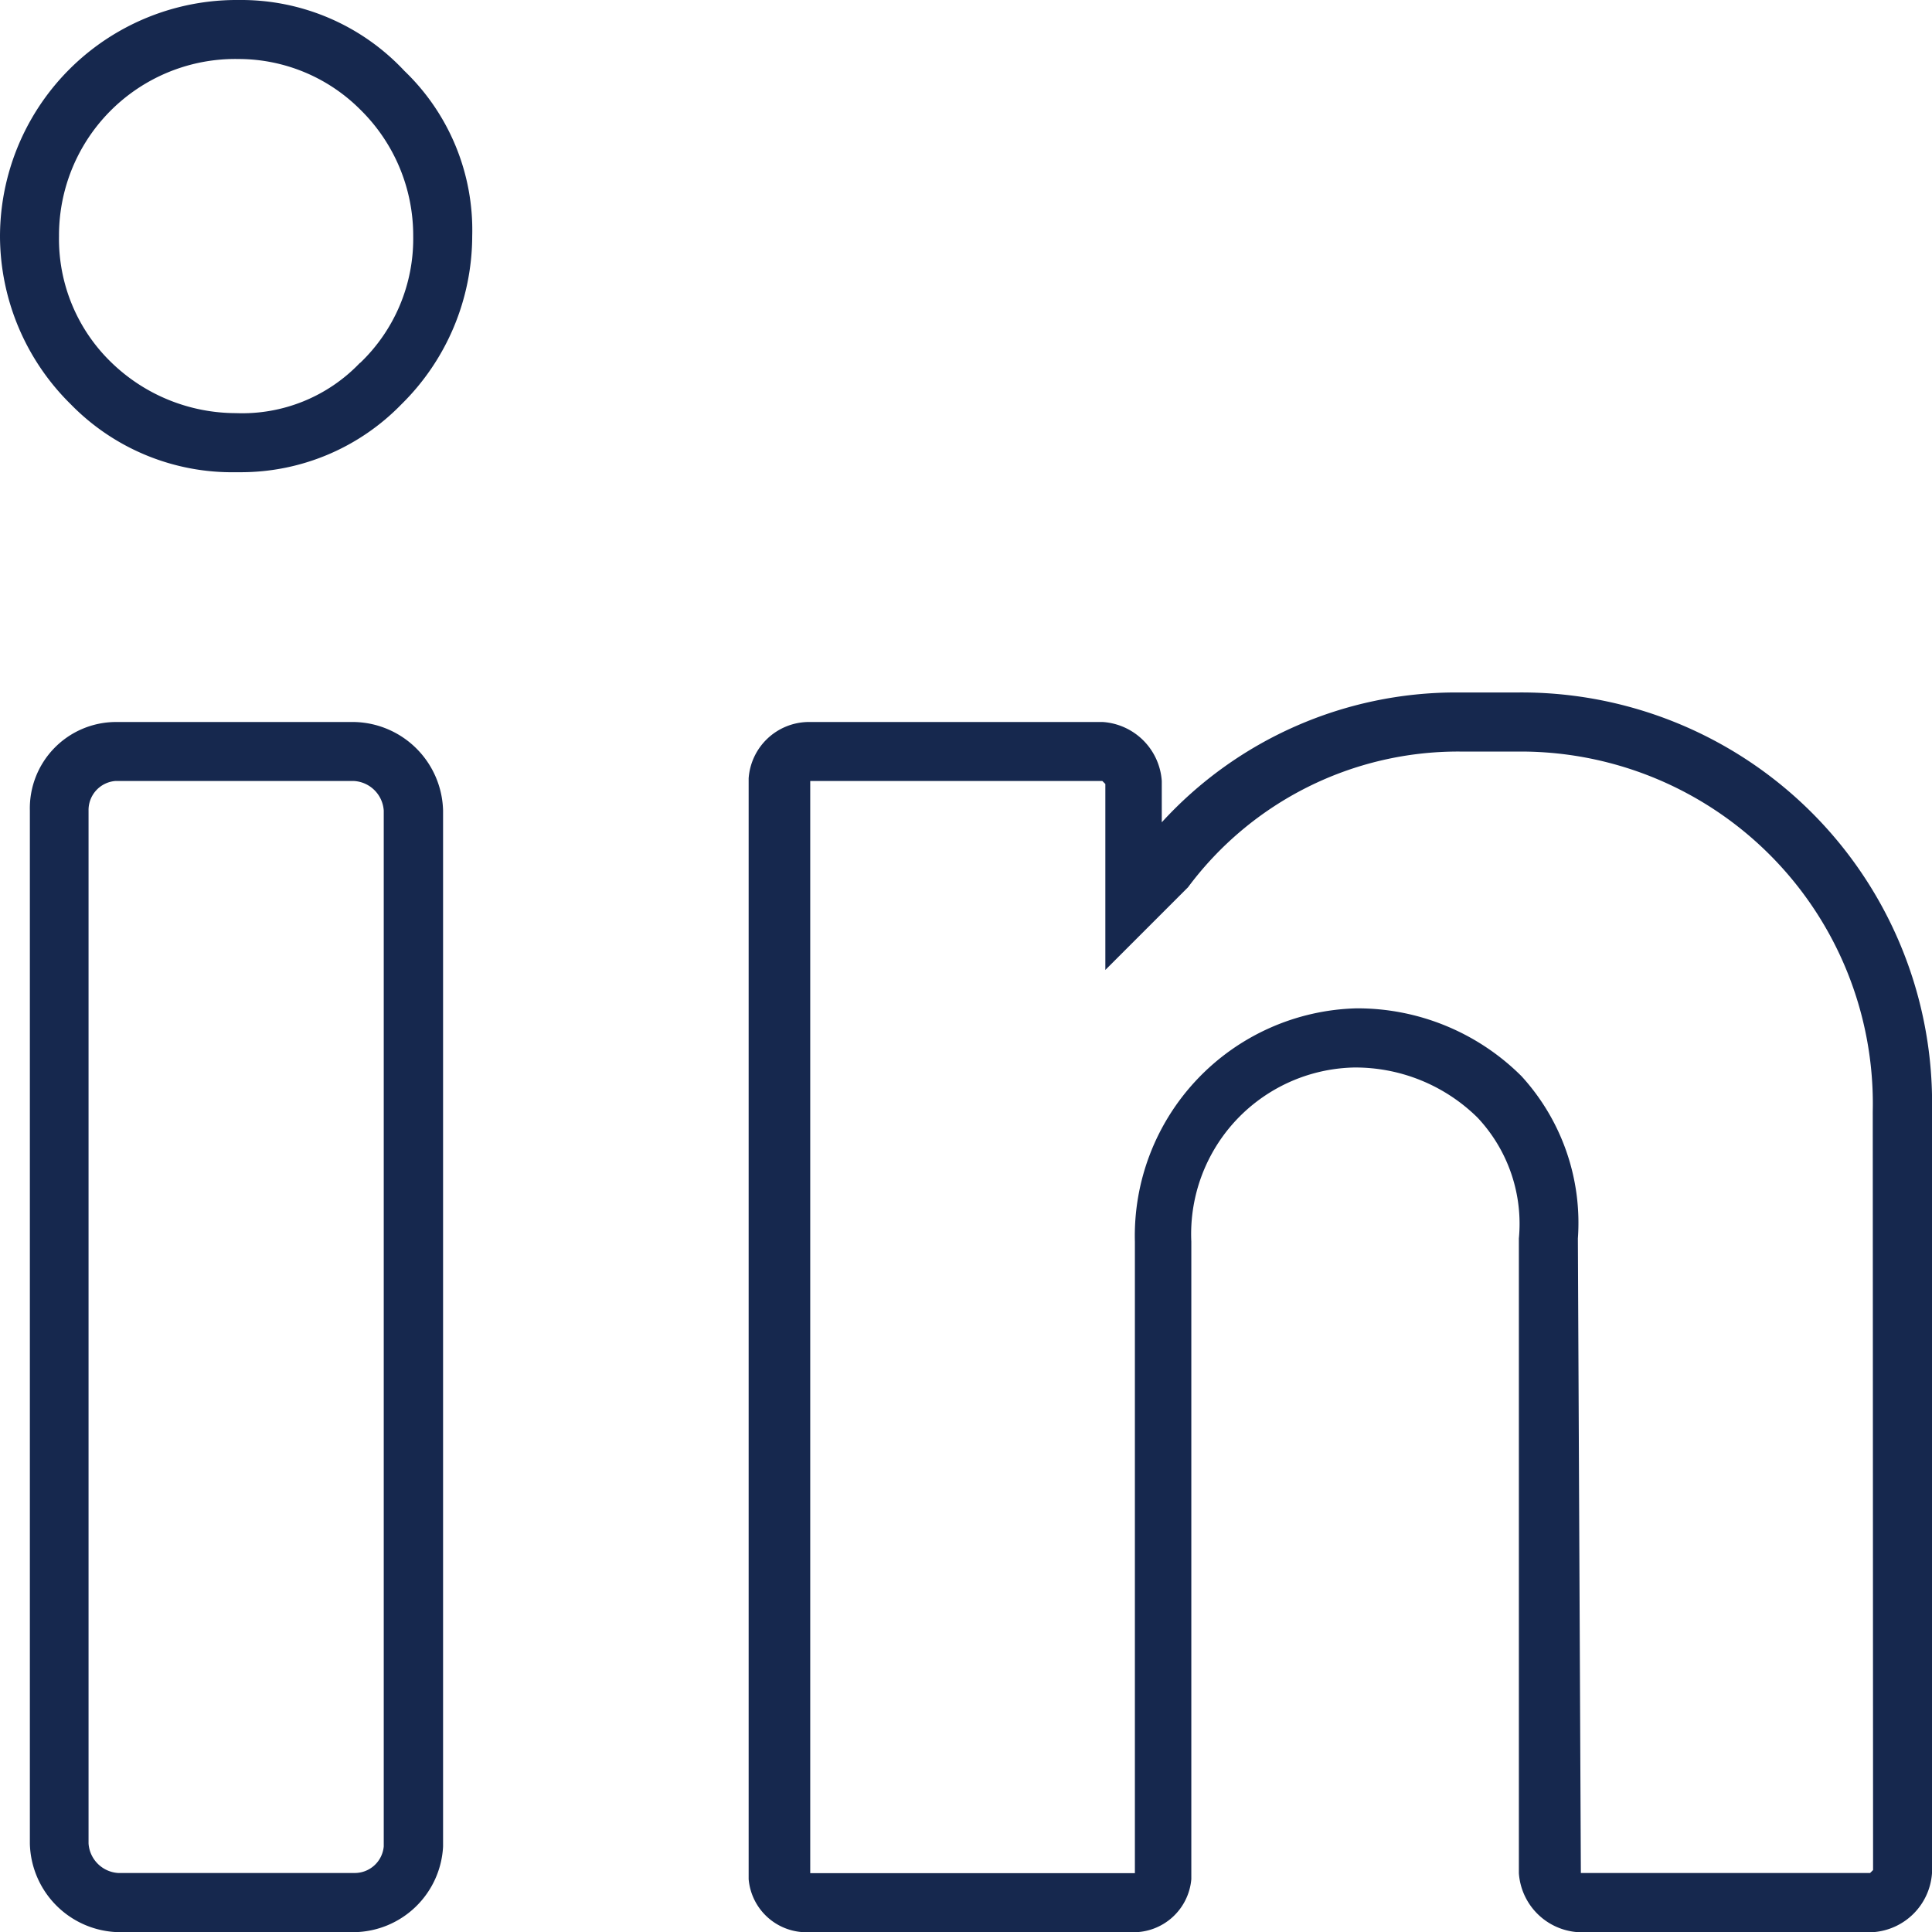
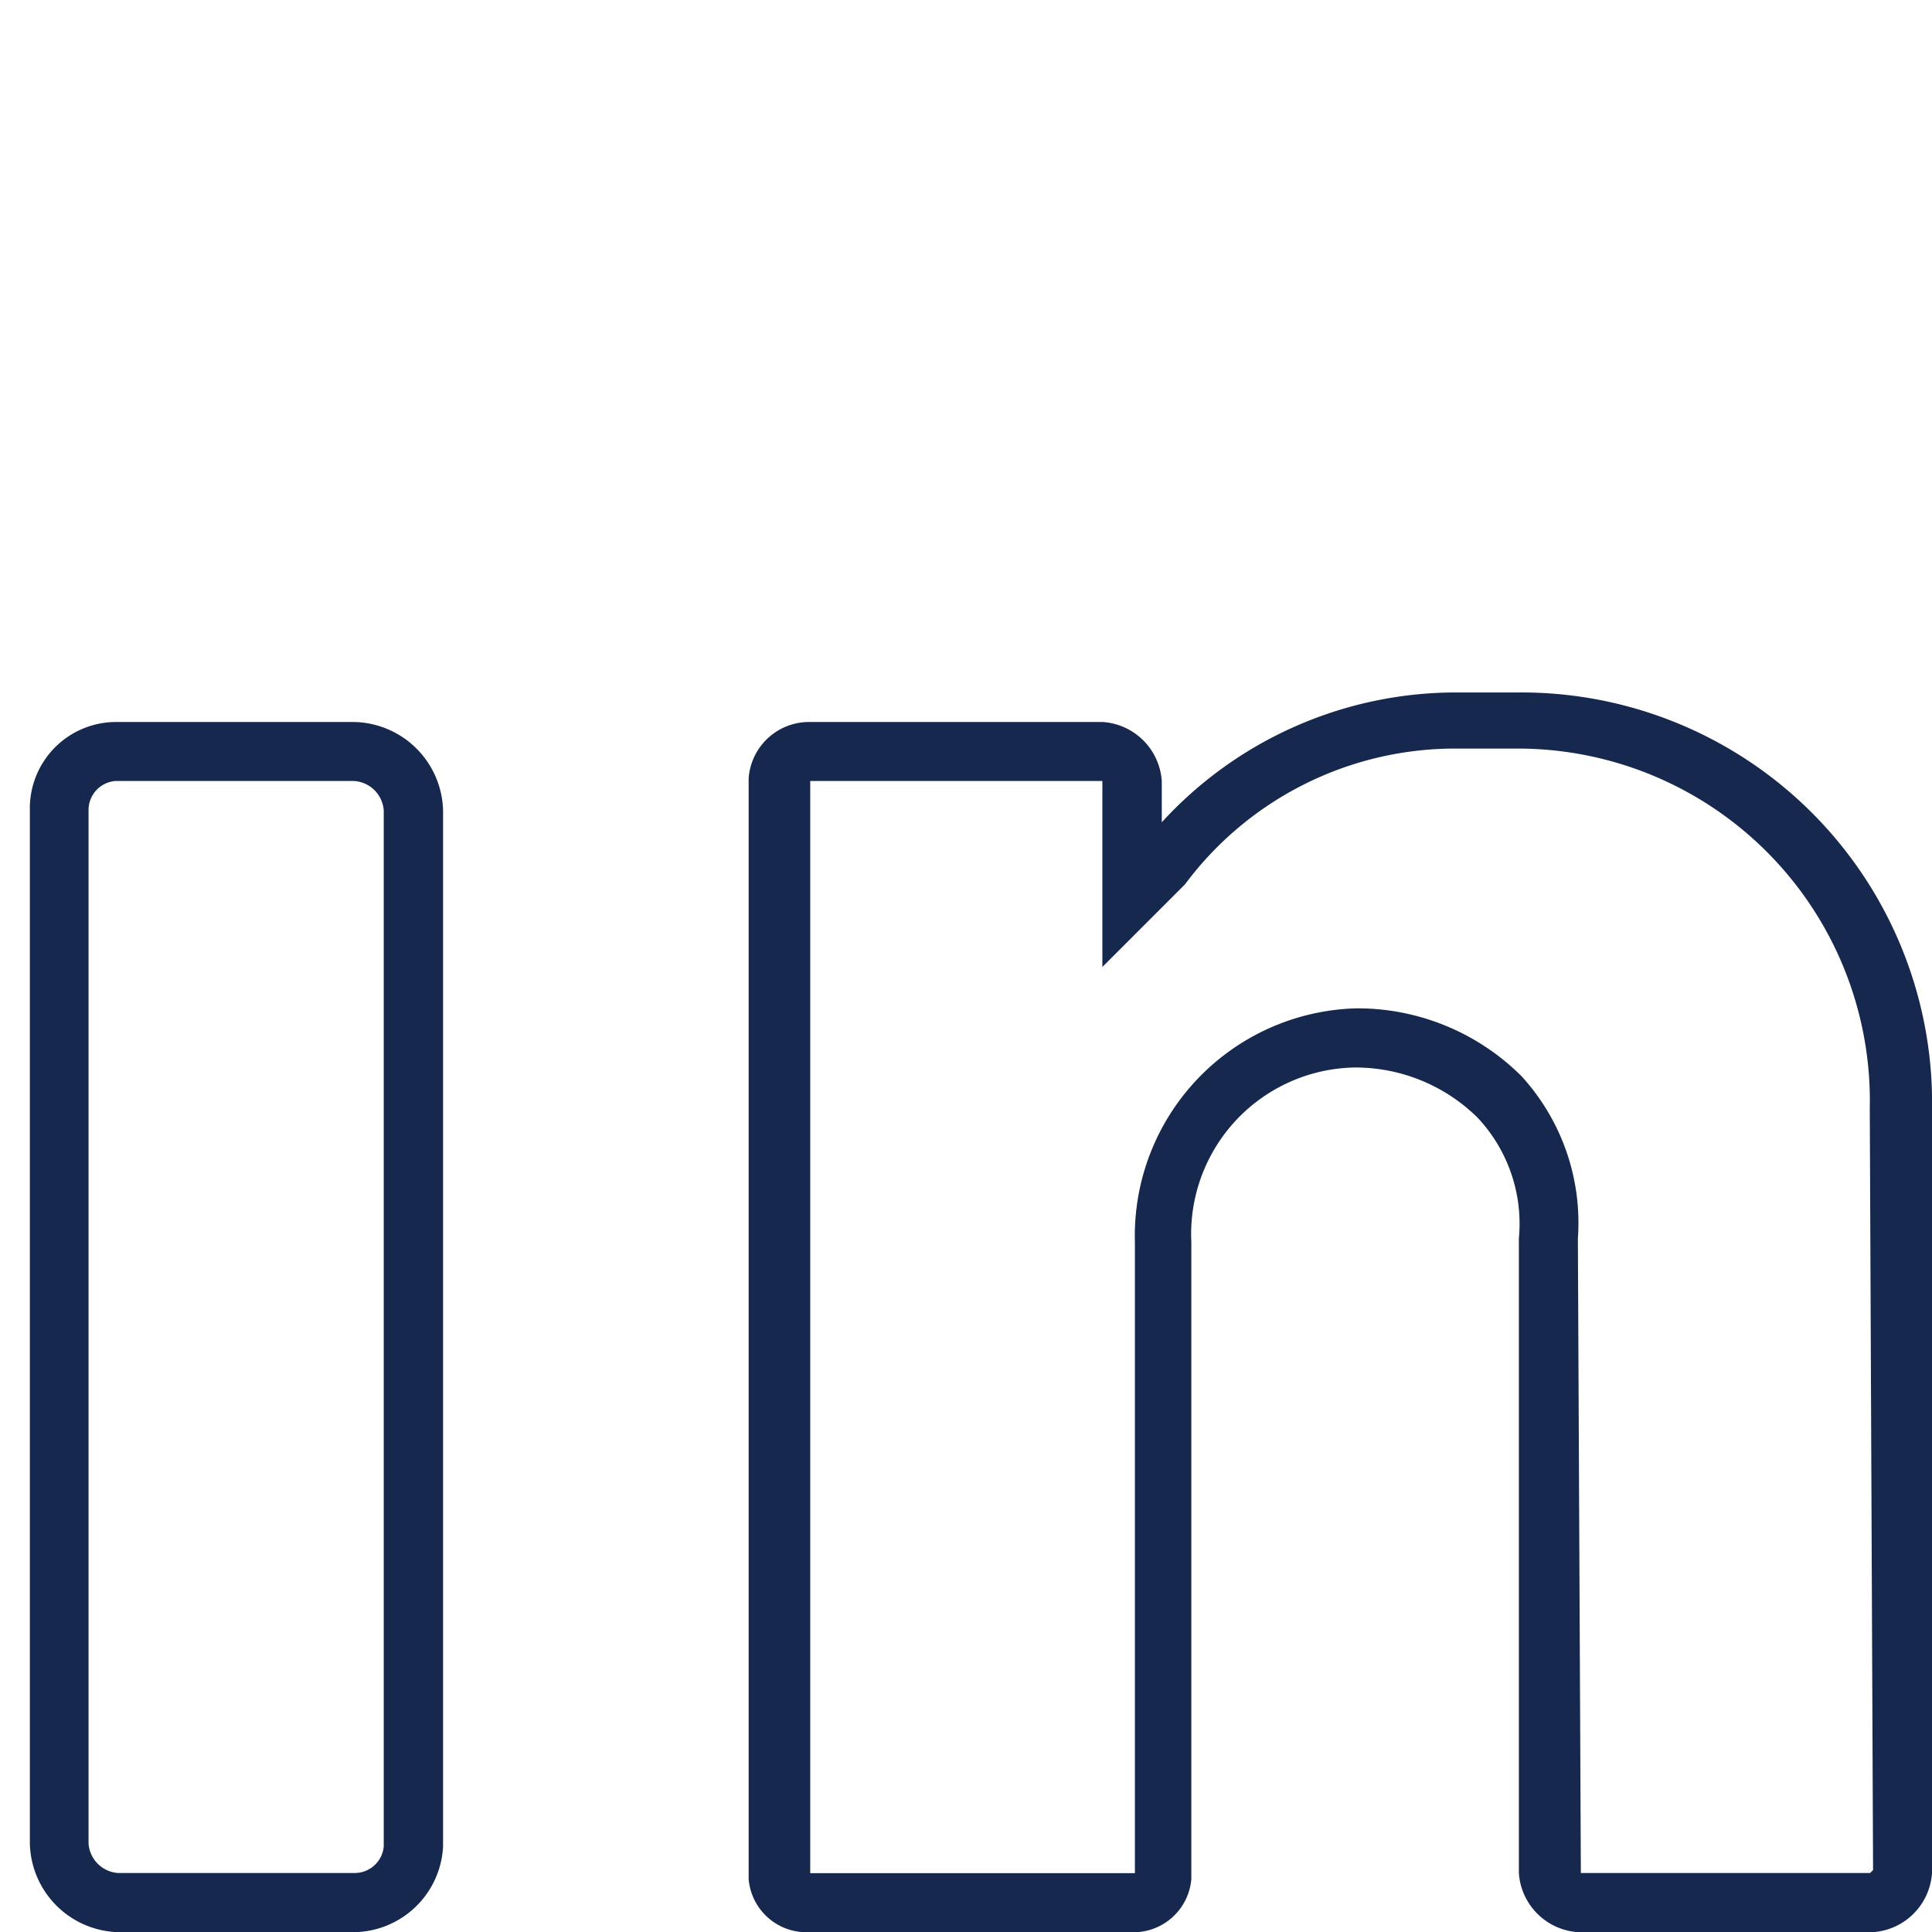
<svg xmlns="http://www.w3.org/2000/svg" id="linkedin-blue" width="24" height="24" viewBox="0 0 24 24">
  <g id="Group_83" data-name="Group 83" transform="translate(0 0)">
    <g id="Group_82" data-name="Group 82" transform="translate(0 0)">
-       <path id="Path_14" data-name="Path 14" d="M1.97,4.267A2.941,2.941,0,0,0-1,7.2,2.939,2.939,0,0,0-.12,9.29a2.8,2.8,0,0,0,2.053.843h.073a2.779,2.779,0,0,0,1.98-.843,2.939,2.939,0,0,0,.88-2.09,2.74,2.74,0,0,0-.843-2.053A2.775,2.775,0,0,0,1.97,4.267Zm1.5,4.509a2.019,2.019,0,0,1-1.54.623,2.225,2.225,0,0,1-1.54-.623A2.132,2.132,0,0,1-.267,7.2,2.191,2.191,0,0,1,1.97,5a2.139,2.139,0,0,1,1.5.623A2.191,2.191,0,0,1,4.133,7.2,2.132,2.132,0,0,1,3.473,8.776Z" transform="translate(1 -4.267)" fill="#16284e" />
      <path id="Path_15" data-name="Path 15" d="M11.566,157.867H8.6a1.072,1.072,0,0,0-1.063,1.1V171.8a1.128,1.128,0,0,0,1.1,1.1h2.933a1.122,1.122,0,0,0,1.1-1.063V158.967A1.128,1.128,0,0,0,11.566,157.867Zm.367,13.968a.362.362,0,0,1-.367.33H8.633a.394.394,0,0,1-.367-.367V158.967a.362.362,0,0,1,.33-.367h2.97a.394.394,0,0,1,.367.367Z" transform="translate(-7.166 -148.898)" fill="#16284e" />
-       <path id="Path_16" data-name="Path 16" d="M178.382,149.333h-.77a4.952,4.952,0,0,0-3.666,1.613v-.513a.788.788,0,0,0-.733-.733h-3.666a.753.753,0,0,0-.733.7v13.674a.721.721,0,0,0,.733.66h4.033a.721.721,0,0,0,.733-.66v-7.919a2.069,2.069,0,0,1,2.016-2.163,2.161,2.161,0,0,1,1.54.623,1.925,1.925,0,0,1,.513,1.5V164a.789.789,0,0,0,.733.733h3.666a.789.789,0,0,0,.733-.733v-9.459A5.1,5.1,0,0,0,178.382,149.333Zm4.4,14.628-.037.037h-3.593l-.037-7.882a2.7,2.7,0,0,0-.7-2.016,2.884,2.884,0,0,0-2.053-.843,2.827,2.827,0,0,0-2.75,2.9V164h-4.033V150.433h3.629l.037.037v2.31l.99-.99.037-.037a4.183,4.183,0,0,1,3.373-1.686h.77a4.375,4.375,0,0,1,4.363,4.473Z" transform="translate(-159.514 -140.731)" fill="#16284e" />
+       <path id="Path_16" data-name="Path 16" d="M178.382,149.333h-.77a4.952,4.952,0,0,0-3.666,1.613v-.513a.788.788,0,0,0-.733-.733h-3.666a.753.753,0,0,0-.733.7v13.674a.721.721,0,0,0,.733.66h4.033a.721.721,0,0,0,.733-.66v-7.919a2.069,2.069,0,0,1,2.016-2.163,2.161,2.161,0,0,1,1.54.623,1.925,1.925,0,0,1,.513,1.5V164a.789.789,0,0,0,.733.733h3.666a.789.789,0,0,0,.733-.733v-9.459A5.1,5.1,0,0,0,178.382,149.333Zm4.4,14.628-.037.037h-3.593l-.037-7.882a2.7,2.7,0,0,0-.7-2.016,2.884,2.884,0,0,0-2.053-.843,2.827,2.827,0,0,0-2.75,2.9V164h-4.033V150.433h3.629v2.31l.99-.99.037-.037a4.183,4.183,0,0,1,3.373-1.686h.77a4.375,4.375,0,0,1,4.363,4.473Z" transform="translate(-159.514 -140.731)" fill="#16284e" />
    </g>
  </g>
</svg>